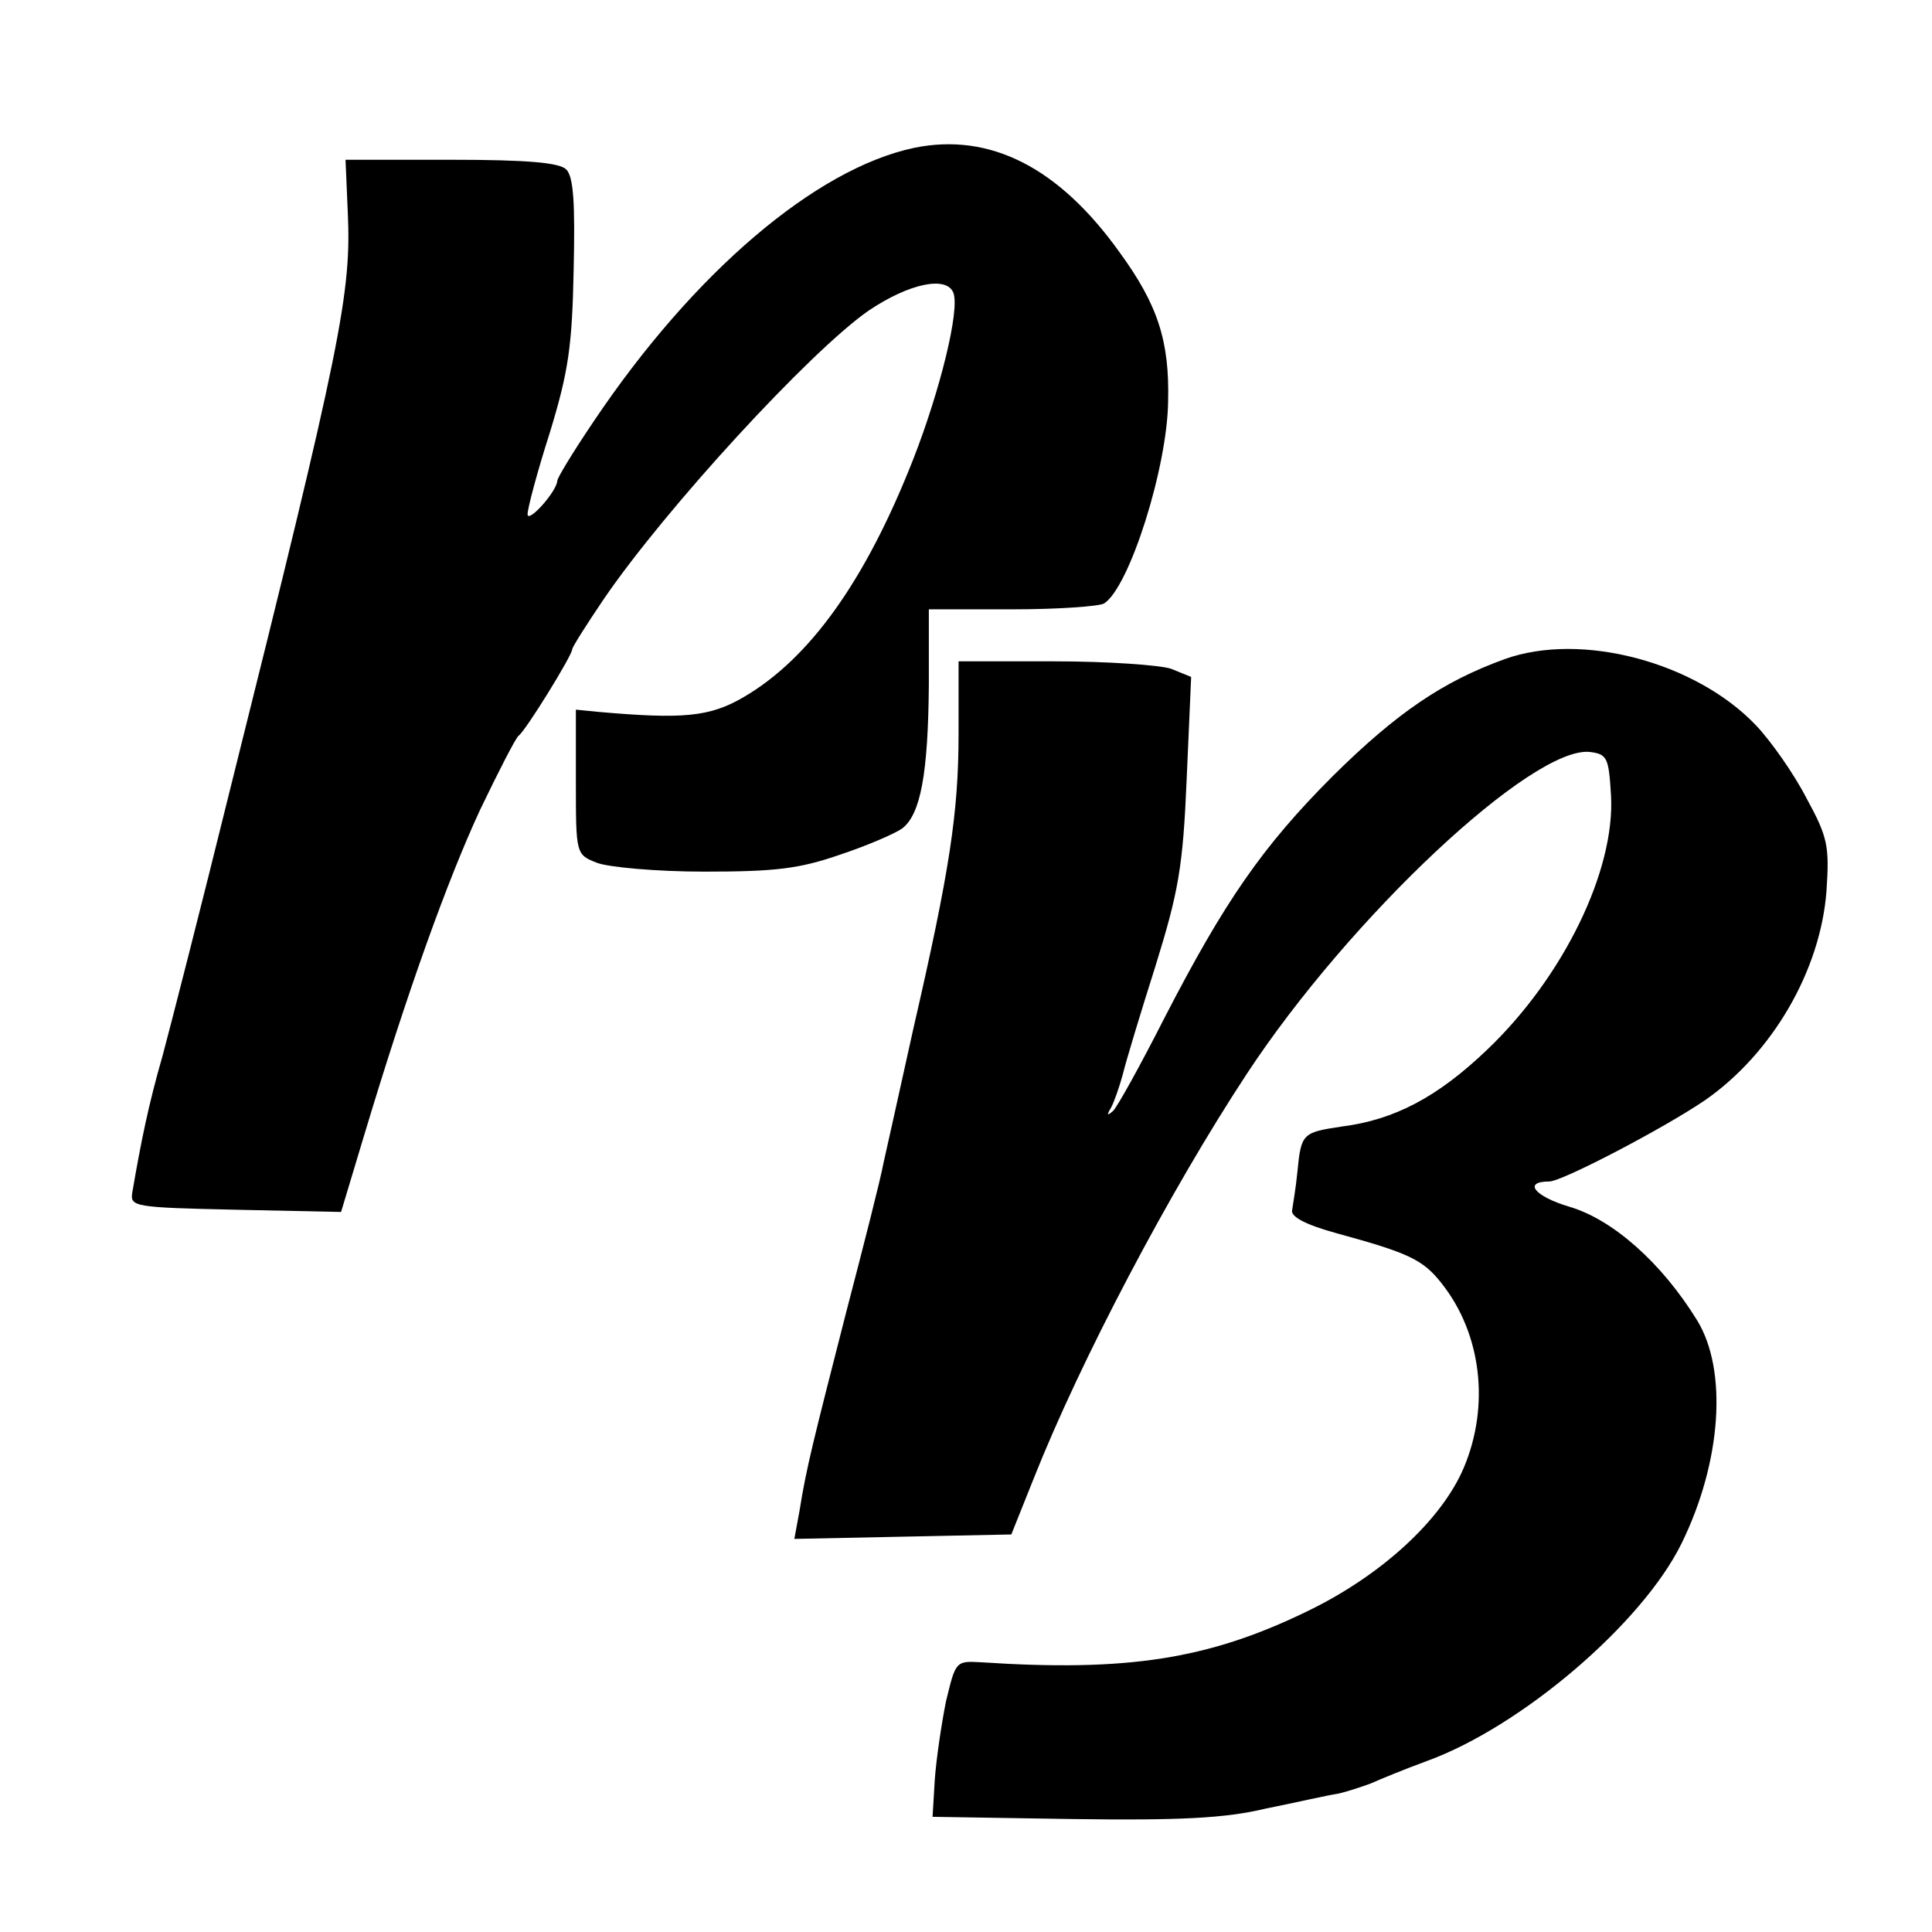
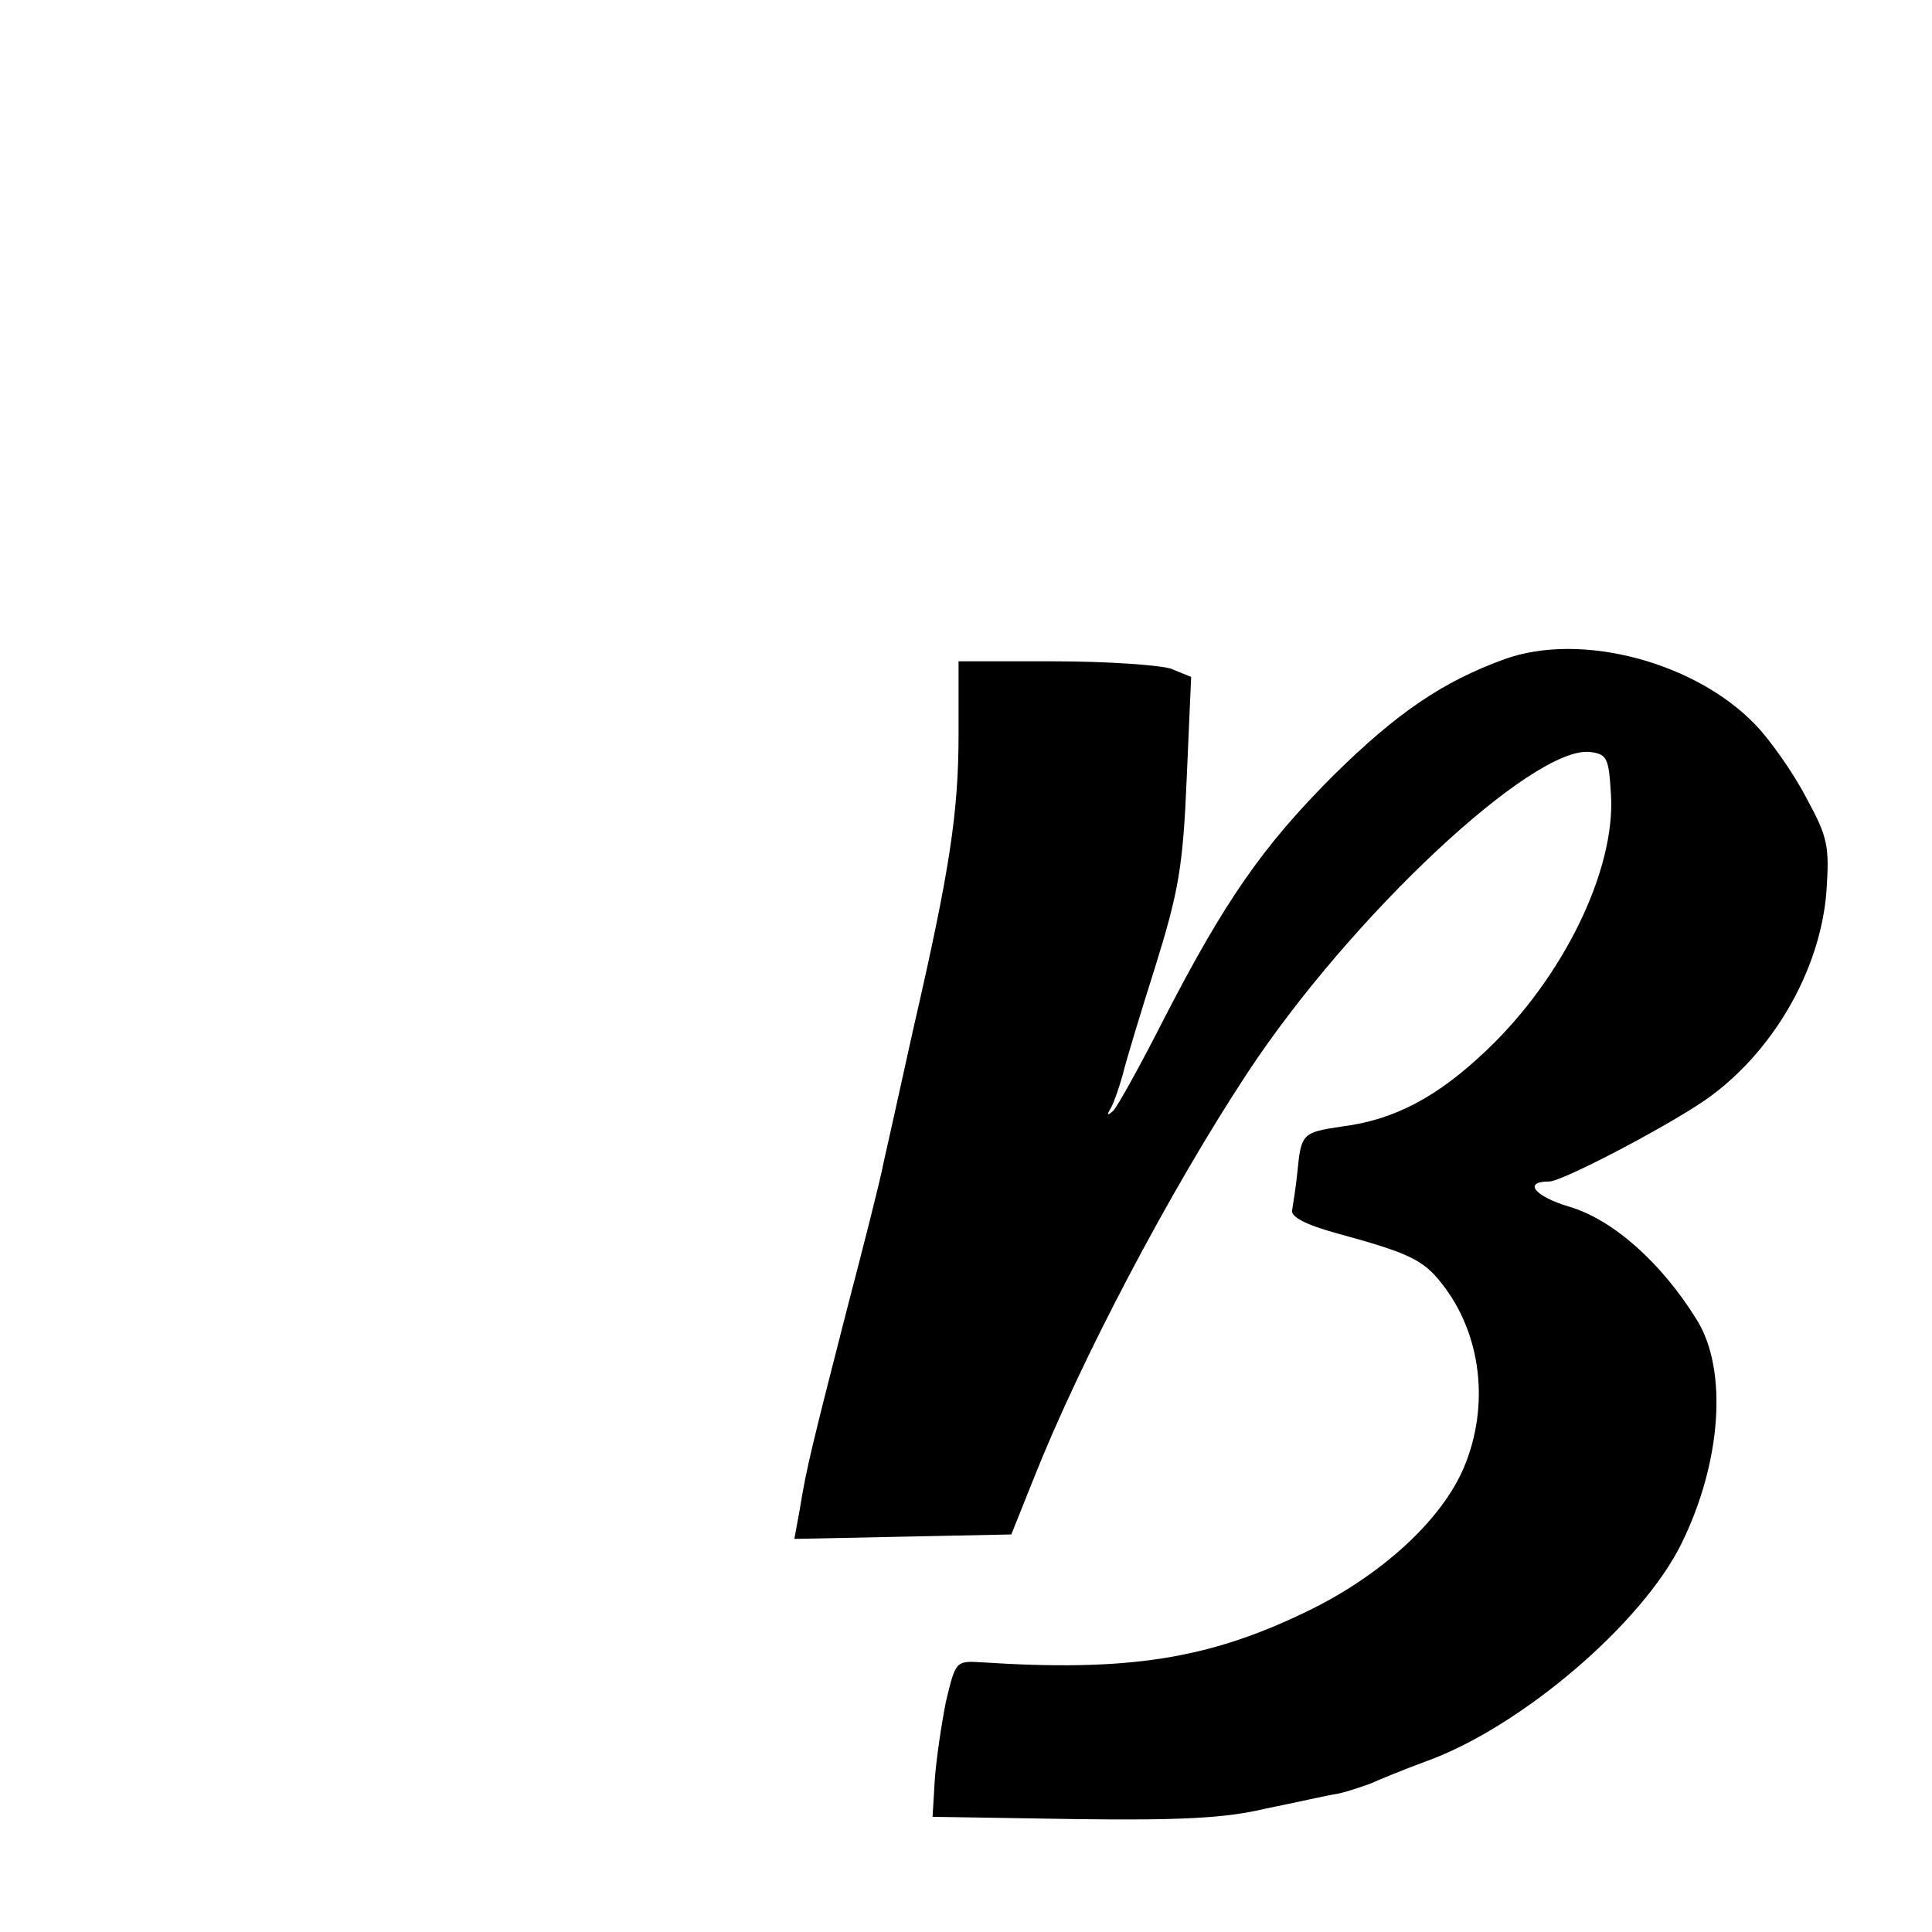
<svg xmlns="http://www.w3.org/2000/svg" version="1.0" width="260pt" height="260pt" viewBox="0 0 260 260" preserveAspectRatio="xMidYMid meet">
  <g transform="translate(0,260) scale(0.1,-0.1)" fill="#000000" stroke="none">
-     <path d="M1230 2401 c-132 -28 -296 -167 -431 -368 -27 -40 -49 -76 -49 -80 -1 -15 -40 -58 -40 -45 0 8 13 57 30 110 25 82 30 116 32 219 2 89 0 125 -10 135 -9 9 -51 13 -155 13 l-142 0 3 -70 c5 -109 -8 -176 -159 -780 -38 -154 -79 -314 -90 -355 -19 -66 -29 -115 -41 -185 -3 -19 3 -20 139 -23 l142 -3 31 103 c58 193 112 343 156 438 25 52 48 97 52 100 9 6 72 108 72 116 0 3 19 33 42 67 83 122 279 335 357 389 55 37 105 47 114 24 9 -23 -18 -132 -54 -224 -64 -163 -139 -268 -228 -320 -46 -27 -82 -30 -196 -20 l-30 3 0 -97 c0 -97 0 -98 28 -109 15 -6 80 -12 145 -12 97 0 128 4 183 23 36 12 73 28 83 35 25 19 35 74 36 193 l0 102 113 0 c61 0 117 4 123 8 34 22 85 183 86 272 2 81 -14 130 -65 200 -82 115 -175 162 -277 141z" />
-     <path d="M2025 1713 c-83 -30 -145 -72 -231 -157 -95 -95 -146 -169 -227 -326 -32 -63 -63 -119 -69 -125 -8 -7 -9 -6 -3 4 4 7 11 27 16 45 4 17 24 83 44 146 31 100 37 133 42 252 l6 137 -27 11 c-15 5 -86 10 -157 10 l-129 0 0 -97 c0 -107 -12 -185 -61 -398 -17 -77 -35 -158 -40 -180 -4 -22 -27 -112 -50 -200 -45 -176 -54 -211 -63 -268 l-7 -38 146 3 146 3 30 75 c63 159 183 387 287 545 138 210 385 442 462 433 23 -3 25 -8 28 -58 6 -101 -64 -245 -167 -343 -66 -63 -124 -94 -195 -103 -53 -8 -55 -9 -60 -61 -2 -21 -6 -44 -7 -51 -3 -9 17 -20 61 -32 95 -26 115 -35 140 -67 54 -68 65 -165 30 -248 -30 -71 -112 -146 -212 -194 -132 -64 -241 -81 -438 -68 -34 2 -34 1 -47 -53 -6 -30 -13 -77 -15 -105 l-3 -50 188 -3 c144 -2 206 1 260 14 40 8 83 18 97 20 14 3 34 10 45 14 11 5 45 19 75 30 127 46 290 185 343 293 54 110 62 233 21 300 -48 78 -114 136 -172 153 -47 14 -63 34 -27 34 17 0 153 71 209 109 91 63 156 175 164 282 4 60 2 72 -27 125 -17 33 -48 77 -68 98 -81 85 -235 126 -338 89z" />
+     <path d="M2025 1713 c-83 -30 -145 -72 -231 -157 -95 -95 -146 -169 -227 -326 -32 -63 -63 -119 -69 -125 -8 -7 -9 -6 -3 4 4 7 11 27 16 45 4 17 24 83 44 146 31 100 37 133 42 252 l6 137 -27 11 c-15 5 -86 10 -157 10 l-129 0 0 -97 c0 -107 -12 -185 -61 -398 -17 -77 -35 -158 -40 -180 -4 -22 -27 -112 -50 -200 -45 -176 -54 -211 -63 -268 l-7 -38 146 3 146 3 30 75 c63 159 183 387 287 545 138 210 385 442 462 433 23 -3 25 -8 28 -58 6 -101 -64 -245 -167 -343 -66 -63 -124 -94 -195 -103 -53 -8 -55 -9 -60 -61 -2 -21 -6 -44 -7 -51 -3 -9 17 -20 61 -32 95 -26 115 -35 140 -67 54 -68 65 -165 30 -248 -30 -71 -112 -146 -212 -194 -132 -64 -241 -81 -438 -68 -34 2 -34 1 -47 -53 -6 -30 -13 -77 -15 -105 l-3 -50 188 -3 c144 -2 206 1 260 14 40 8 83 18 97 20 14 3 34 10 45 14 11 5 45 19 75 30 127 46 290 185 343 293 54 110 62 233 21 300 -48 78 -114 136 -172 153 -47 14 -63 34 -27 34 17 0 153 71 209 109 91 63 156 175 164 282 4 60 2 72 -27 125 -17 33 -48 77 -68 98 -81 85 -235 126 -338 89" />
  </g>
</svg>